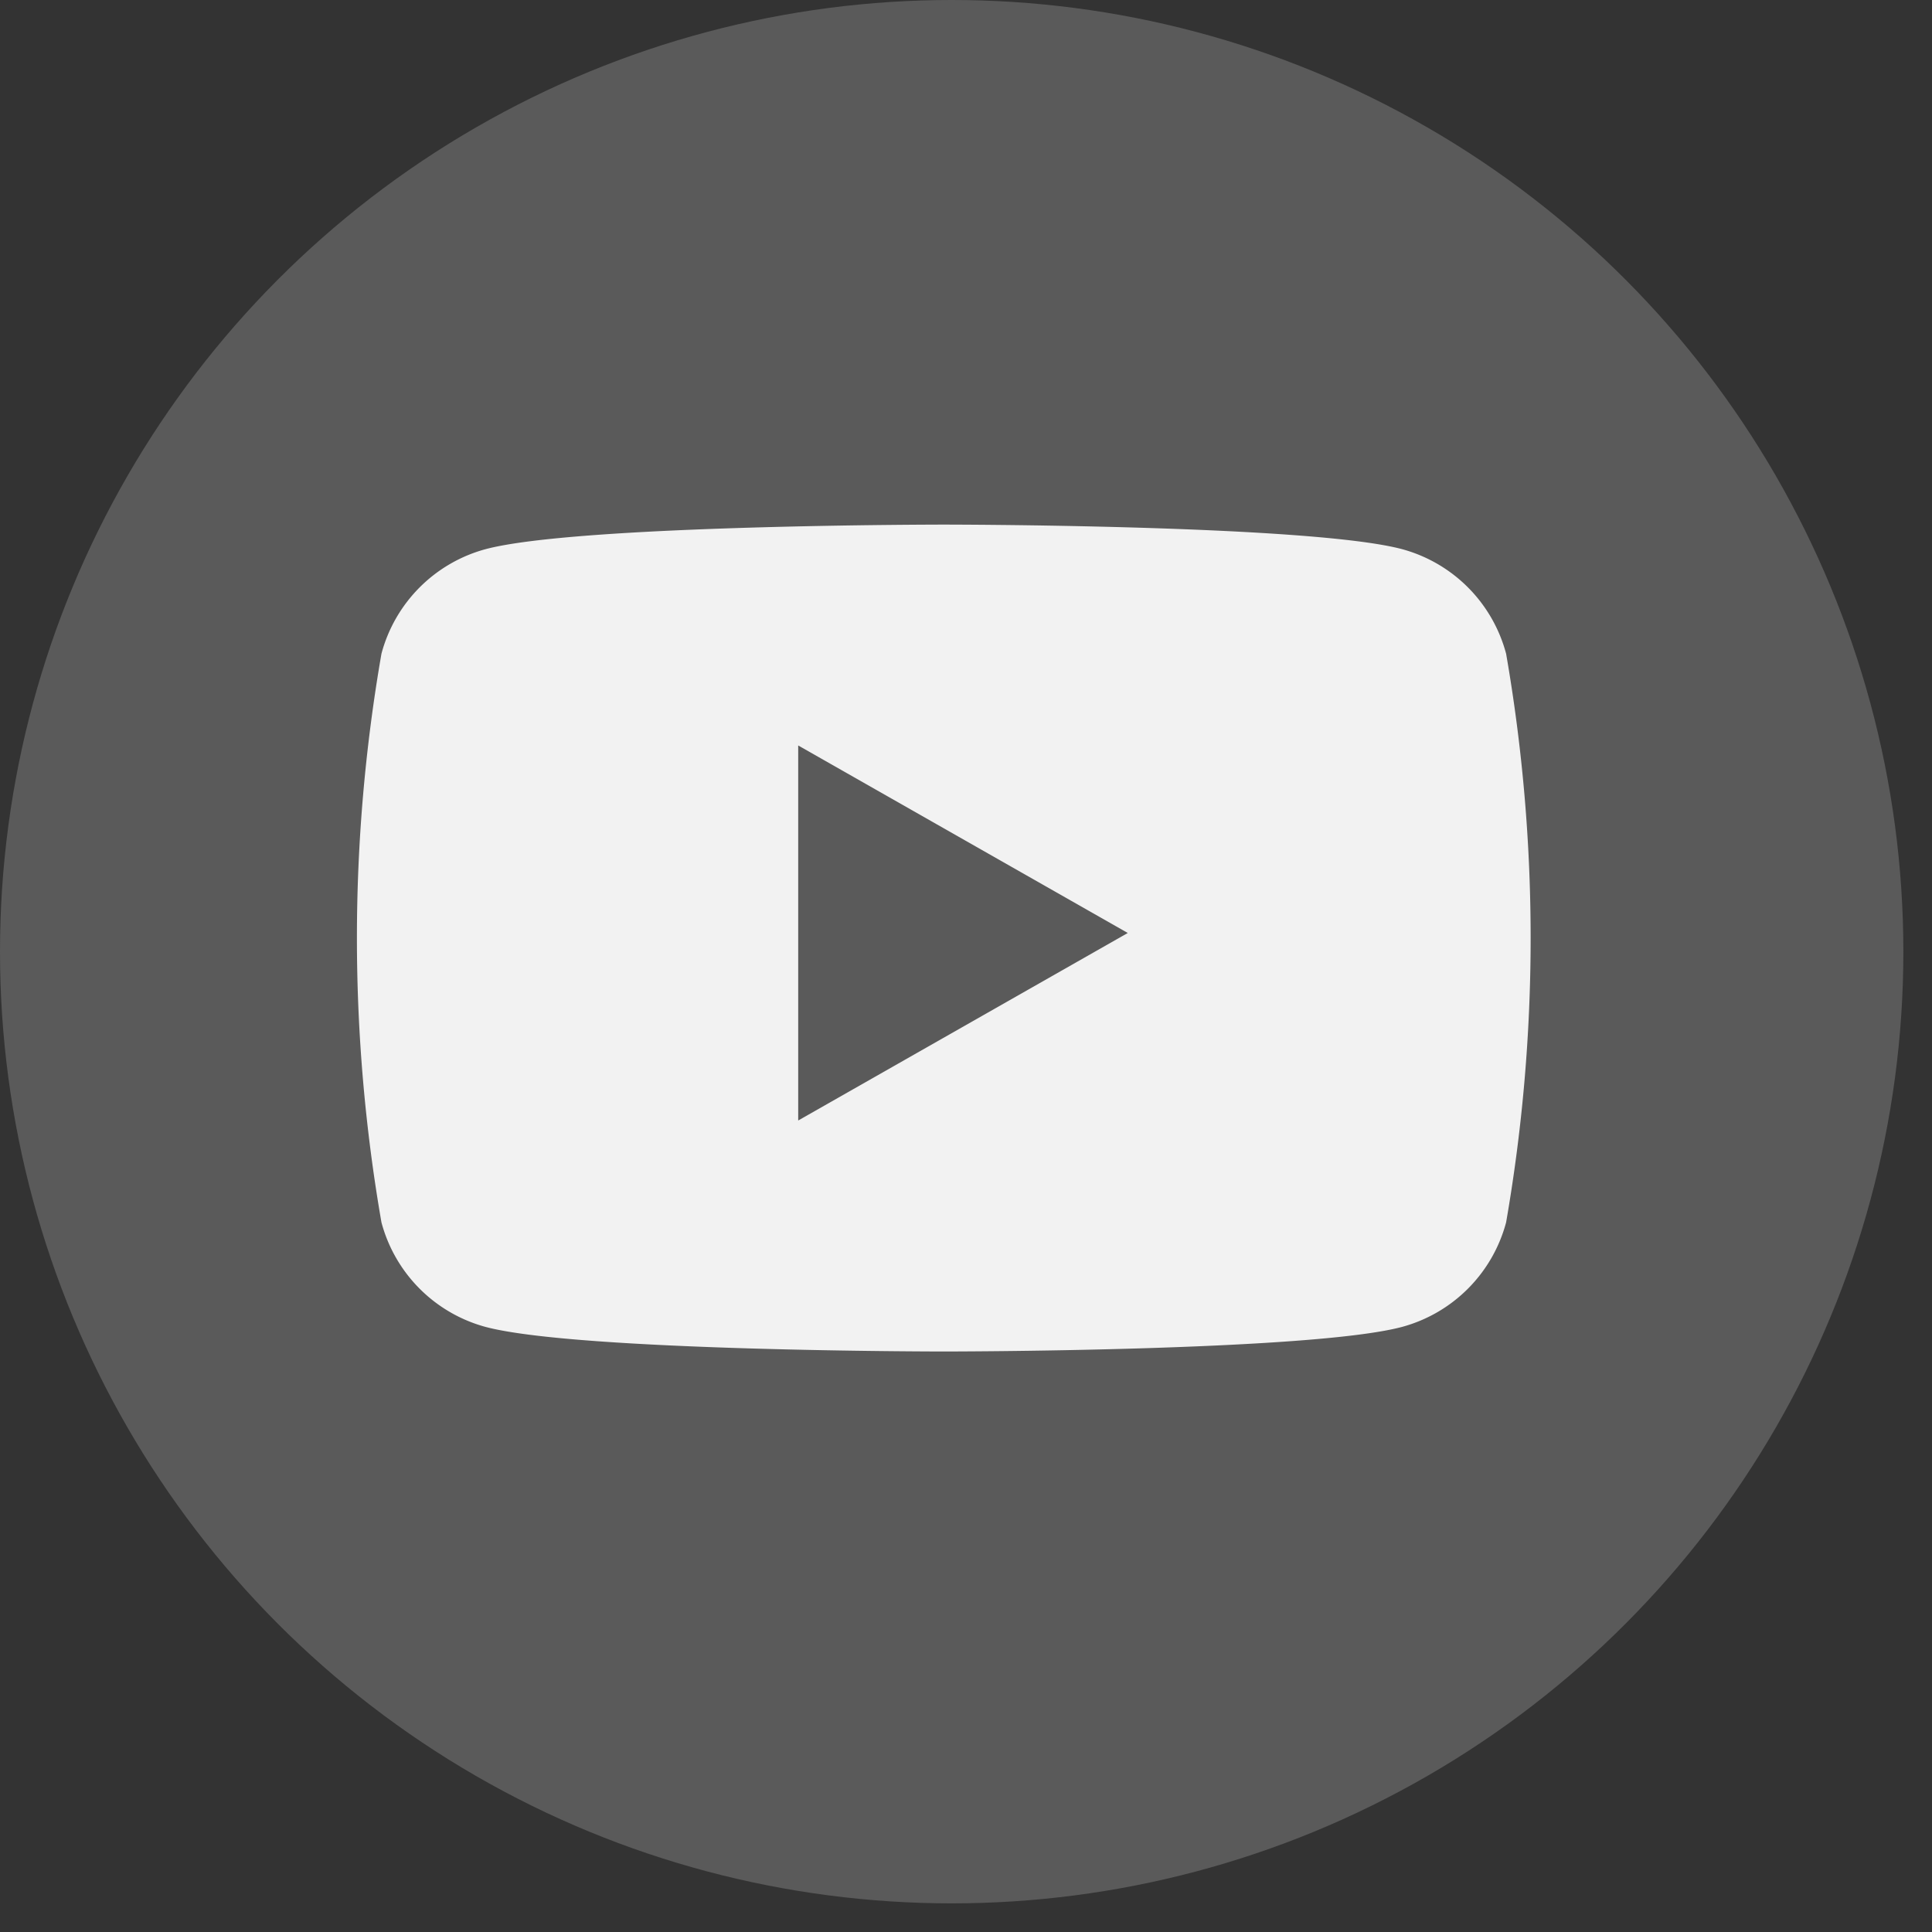
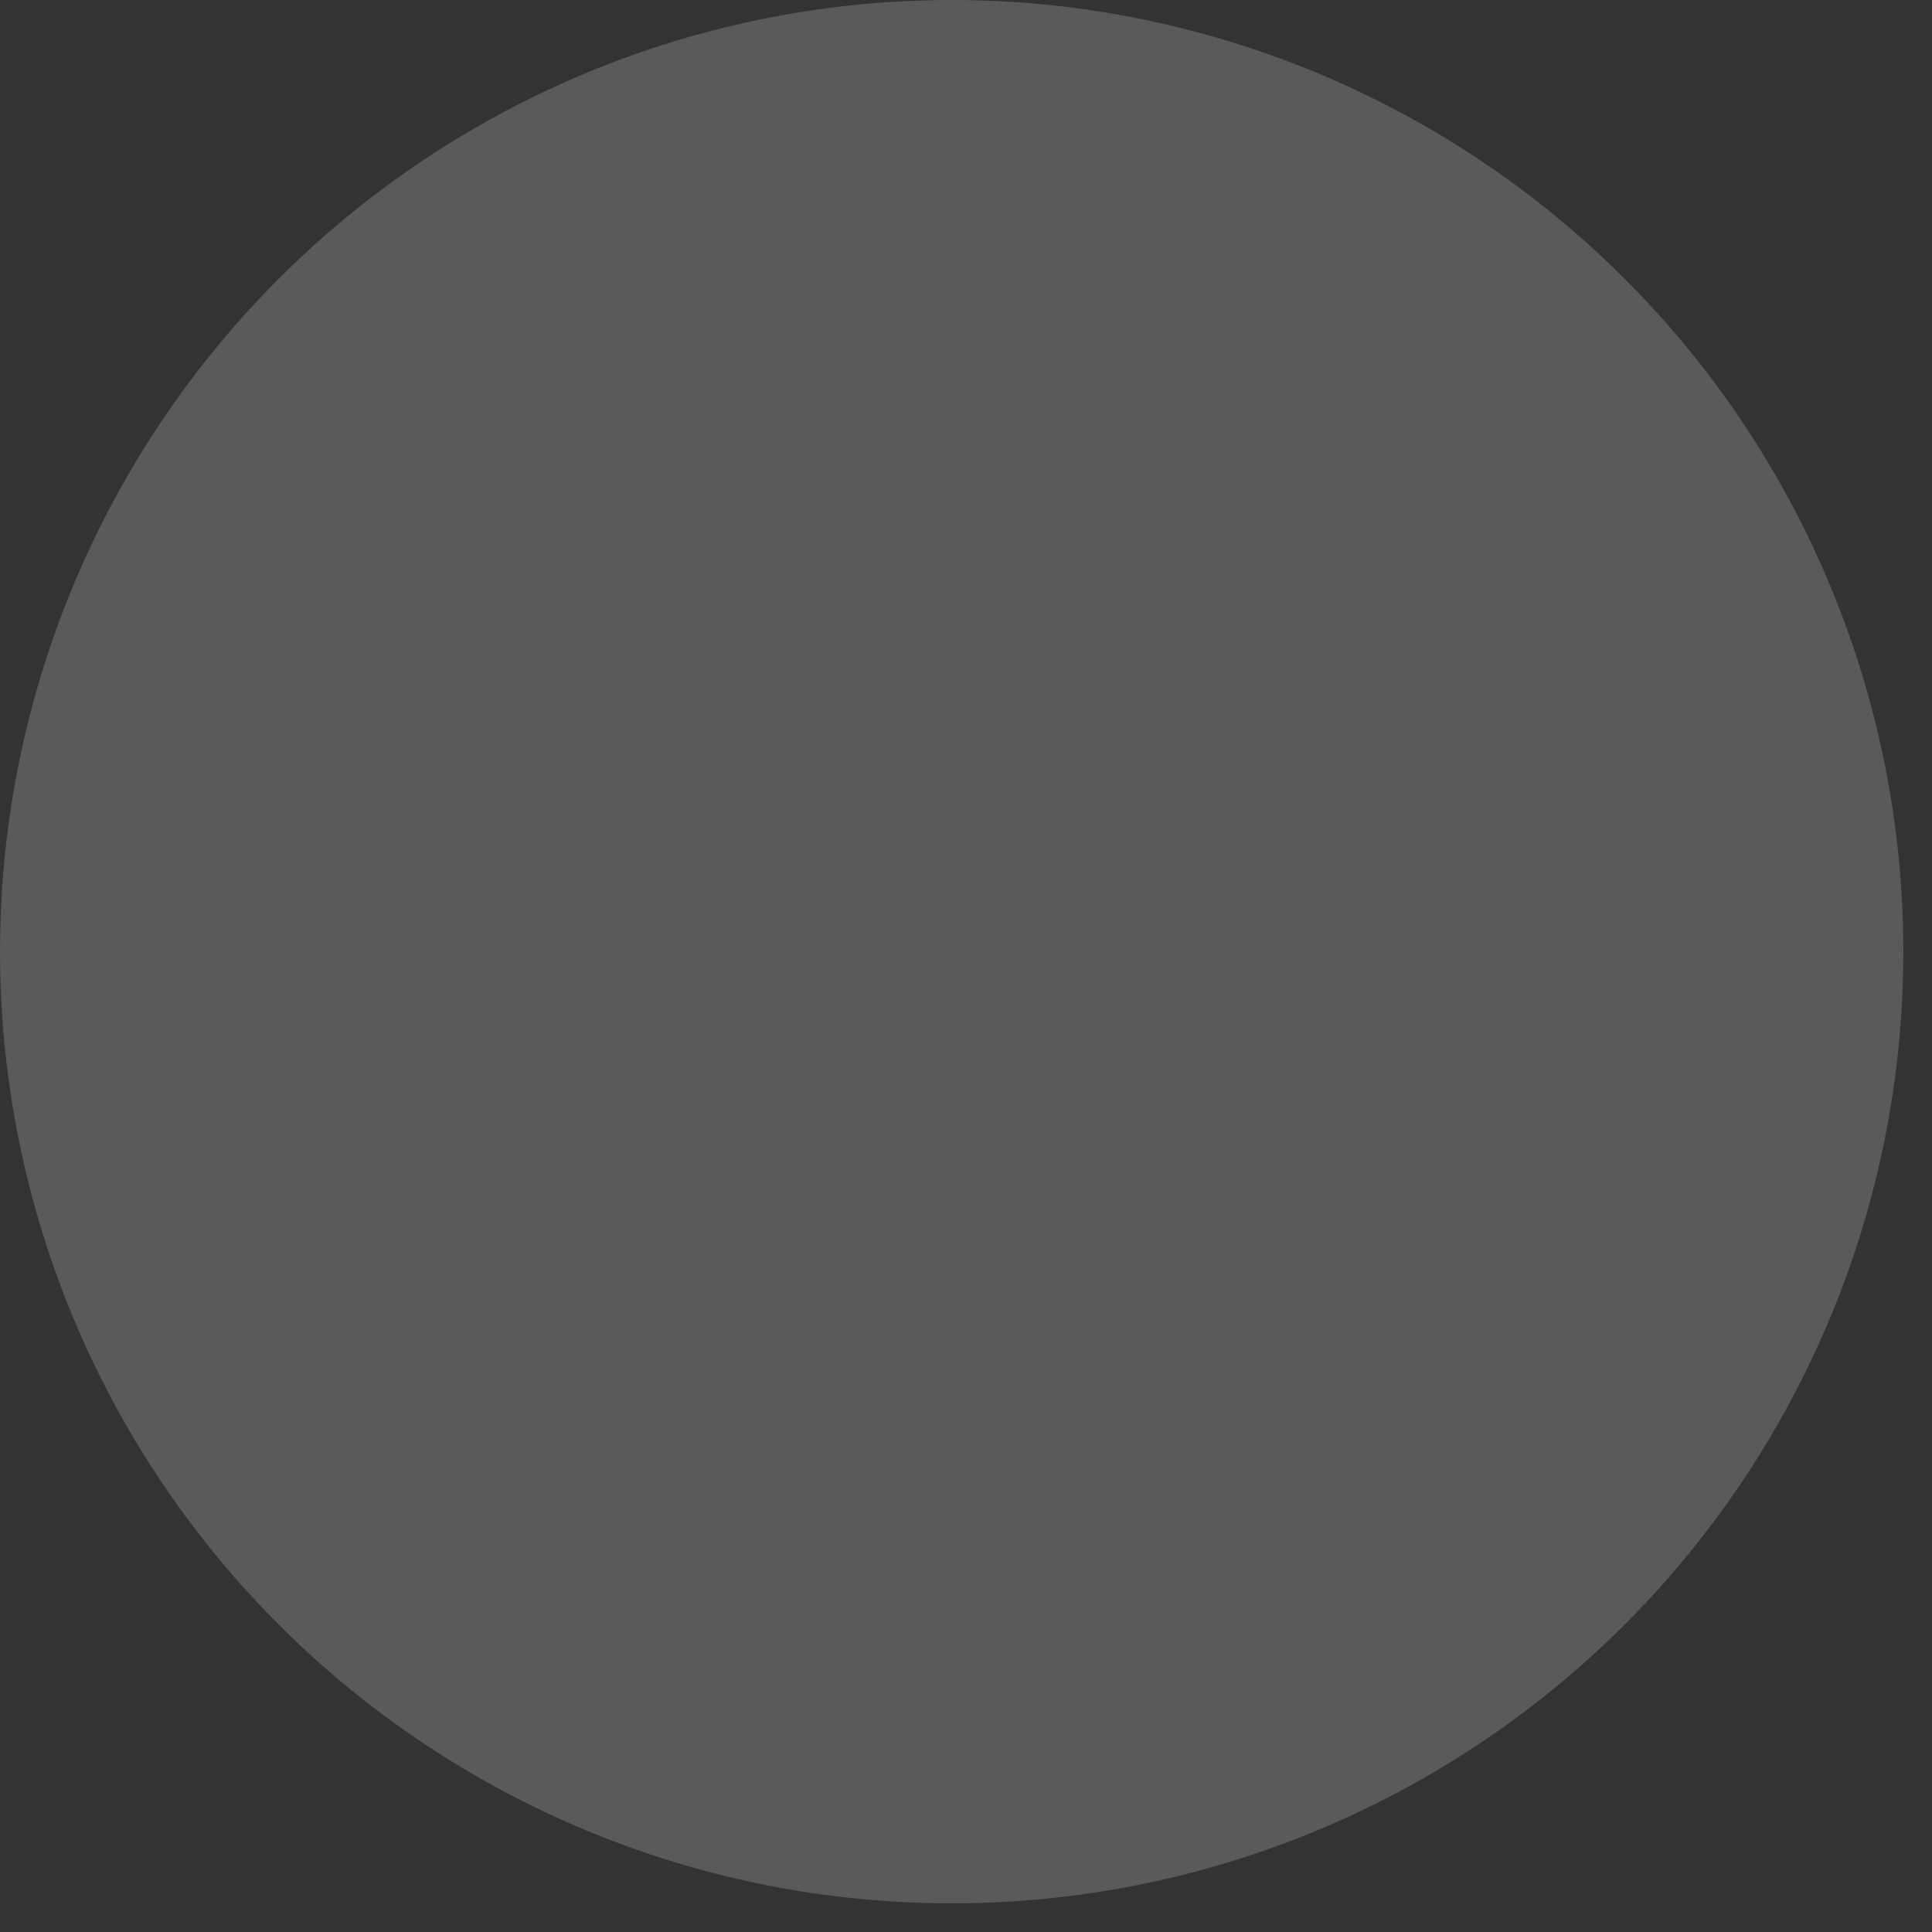
<svg xmlns="http://www.w3.org/2000/svg" width="34" height="34" viewBox="0 0 34 34">
  <rect x="0" y="0" width="34" height="34" fill="#333333" stroke="none" />
  <defs>
    <clipPath id="clip-path">
      <rect width="34" height="34" fill="none" />
    </clipPath>
  </defs>
  <g id="Repeat_Grid_81" data-name="Repeat Grid 81" clip-path="url(#clip-path)">
    <g id="Group_84165" data-name="Group 84165">
      <circle id="Ellipse_559" data-name="Ellipse 559" cx="16.748" cy="16.748" r="16.748" fill="#5a5a5a" />
      <g id="Group_84161" data-name="Group 84161" transform="translate(6.281 9.232)">
-         <path id="Path_93656" data-name="Path 93656" d="M28.224,36.272A2.6,2.6,0,0,0,26.4,34.434C24.787,34,18.328,34,18.328,34s-6.459,0-8.07.434a2.6,2.6,0,0,0-1.826,1.838,29.22,29.22,0,0,0,0,10.008,2.6,2.6,0,0,0,1.826,1.838c1.611.434,8.07.434,8.07.434s6.459,0,8.07-.434a2.6,2.6,0,0,0,1.826-1.838,29.22,29.22,0,0,0,0-10.008Z" transform="translate(-8 -34)" fill="#f2f2f2" />
-         <path id="Path_93657" data-name="Path 93657" d="M78,76.435l5.8-3.3-5.8-3.3Z" transform="translate(-70.234 -65.948)" fill="#5a5a5a" />
-       </g>
+         </g>
    </g>
  </g>
</svg>